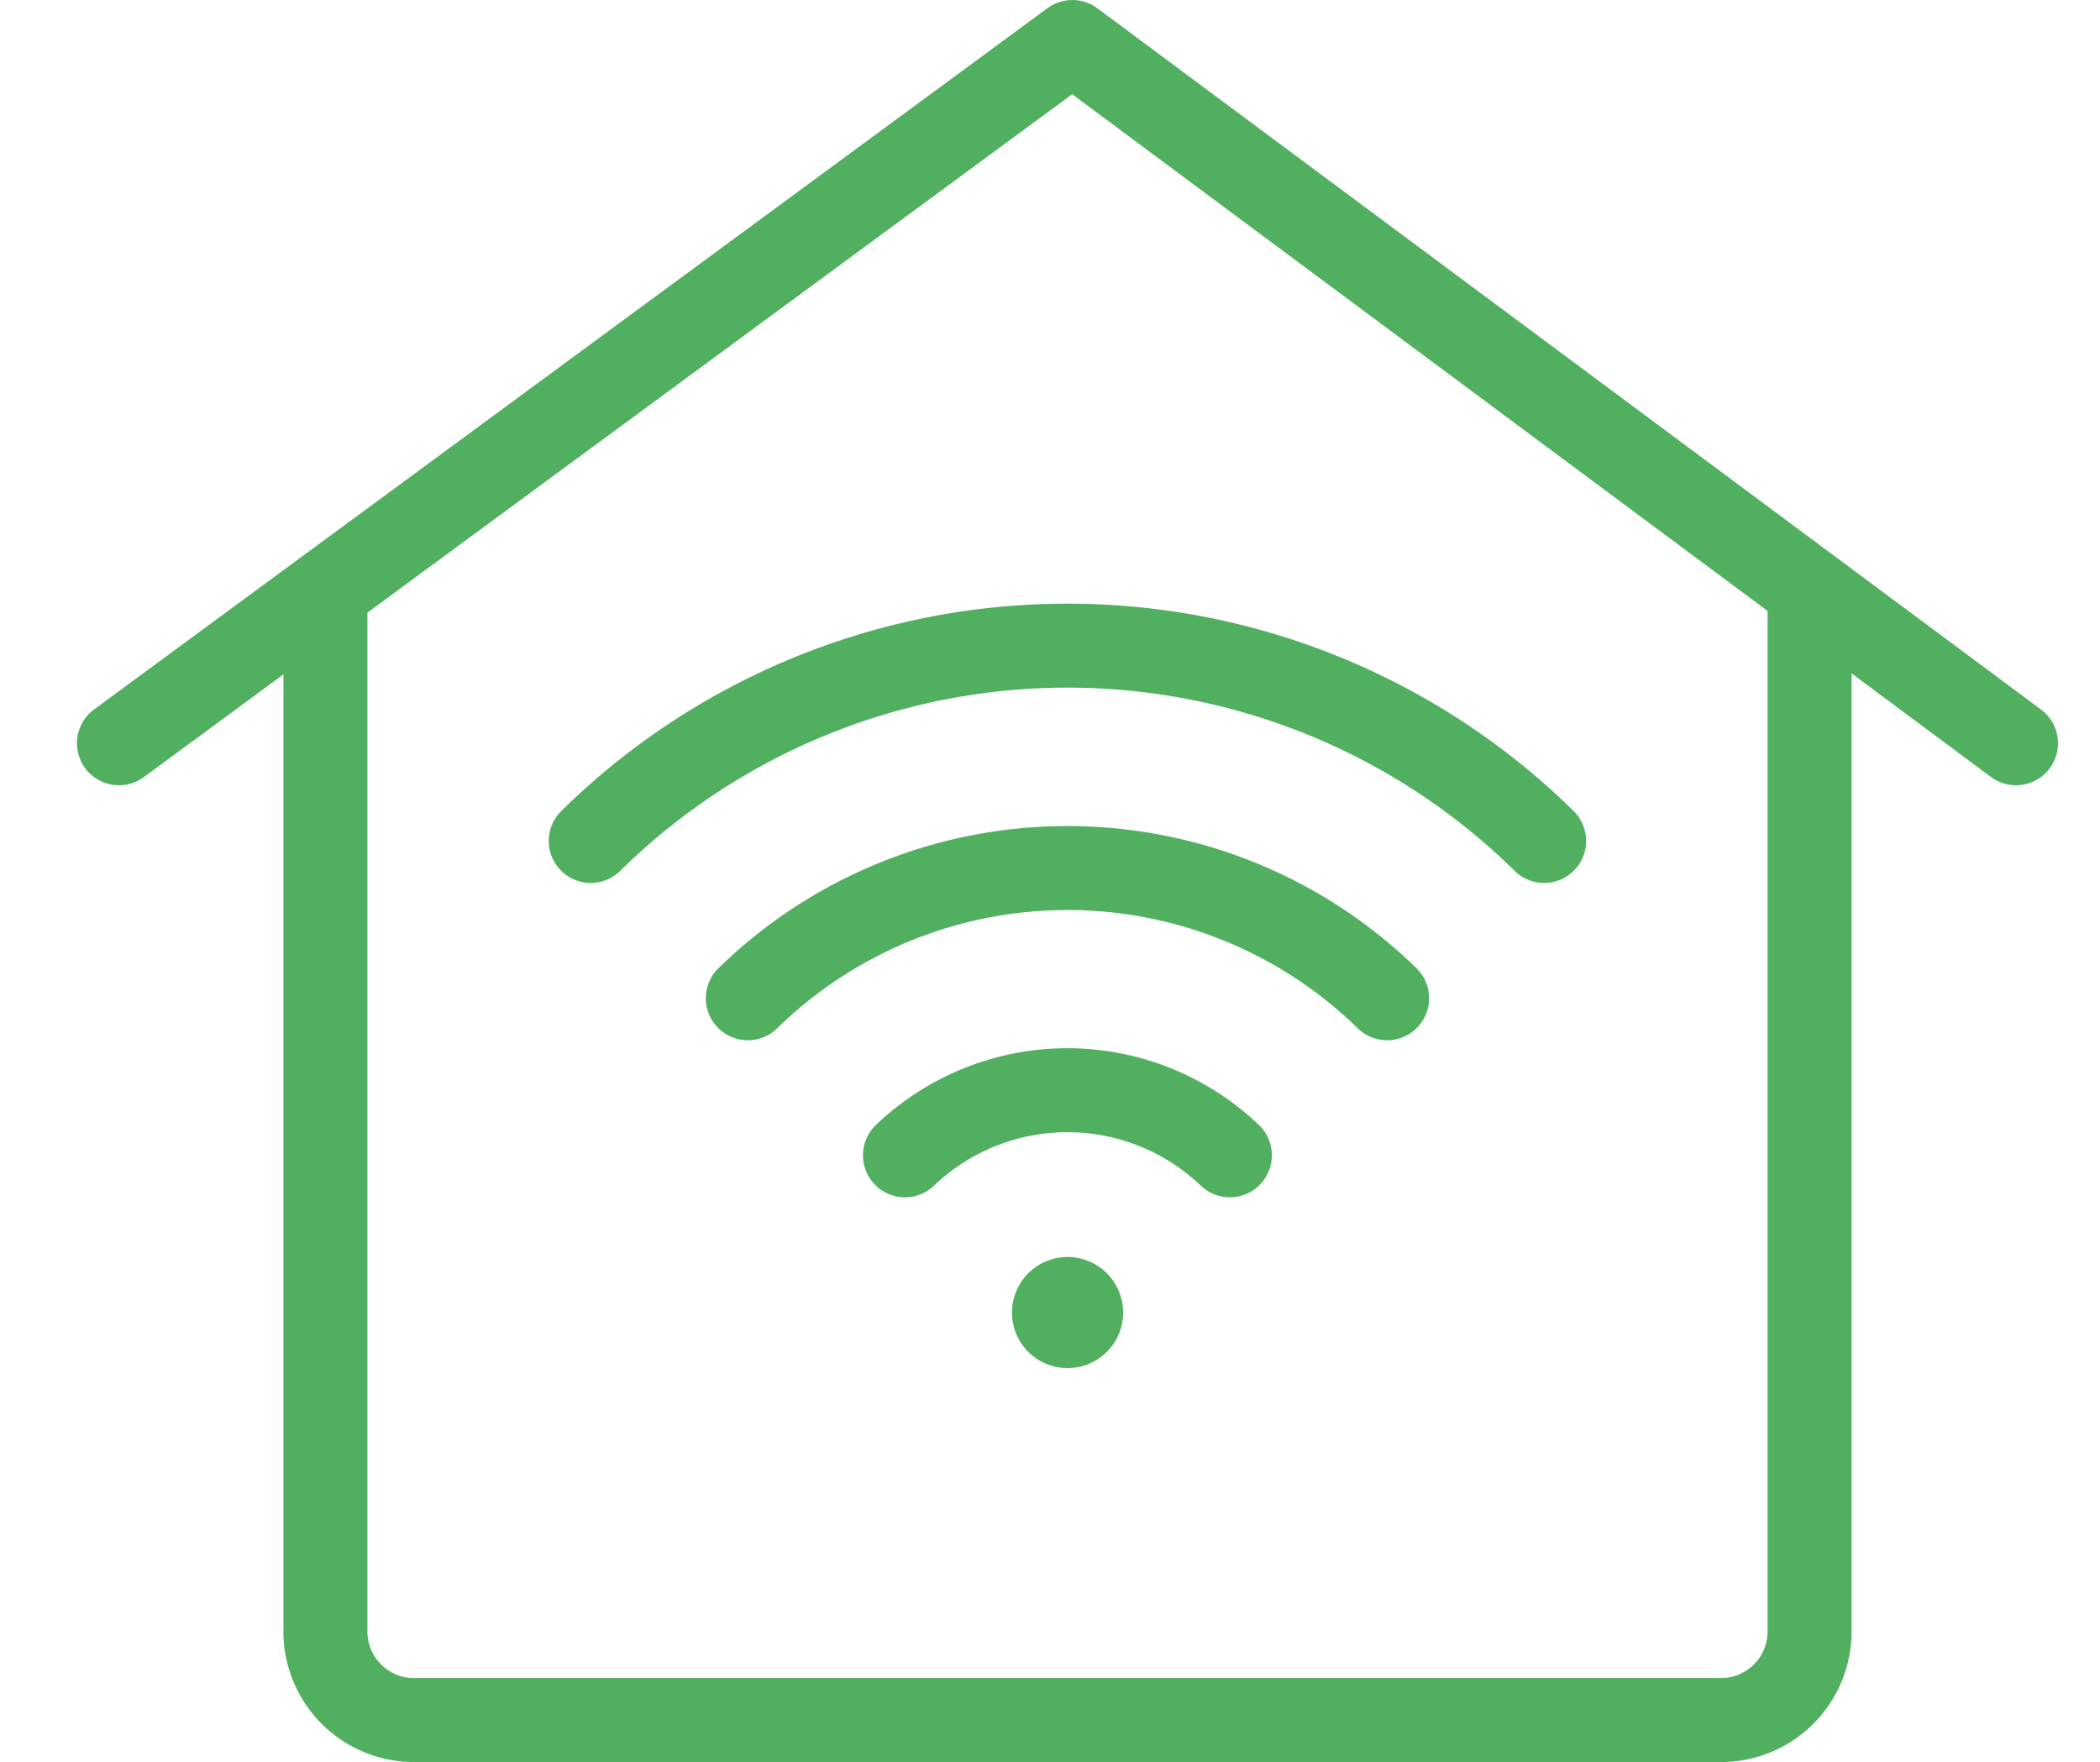
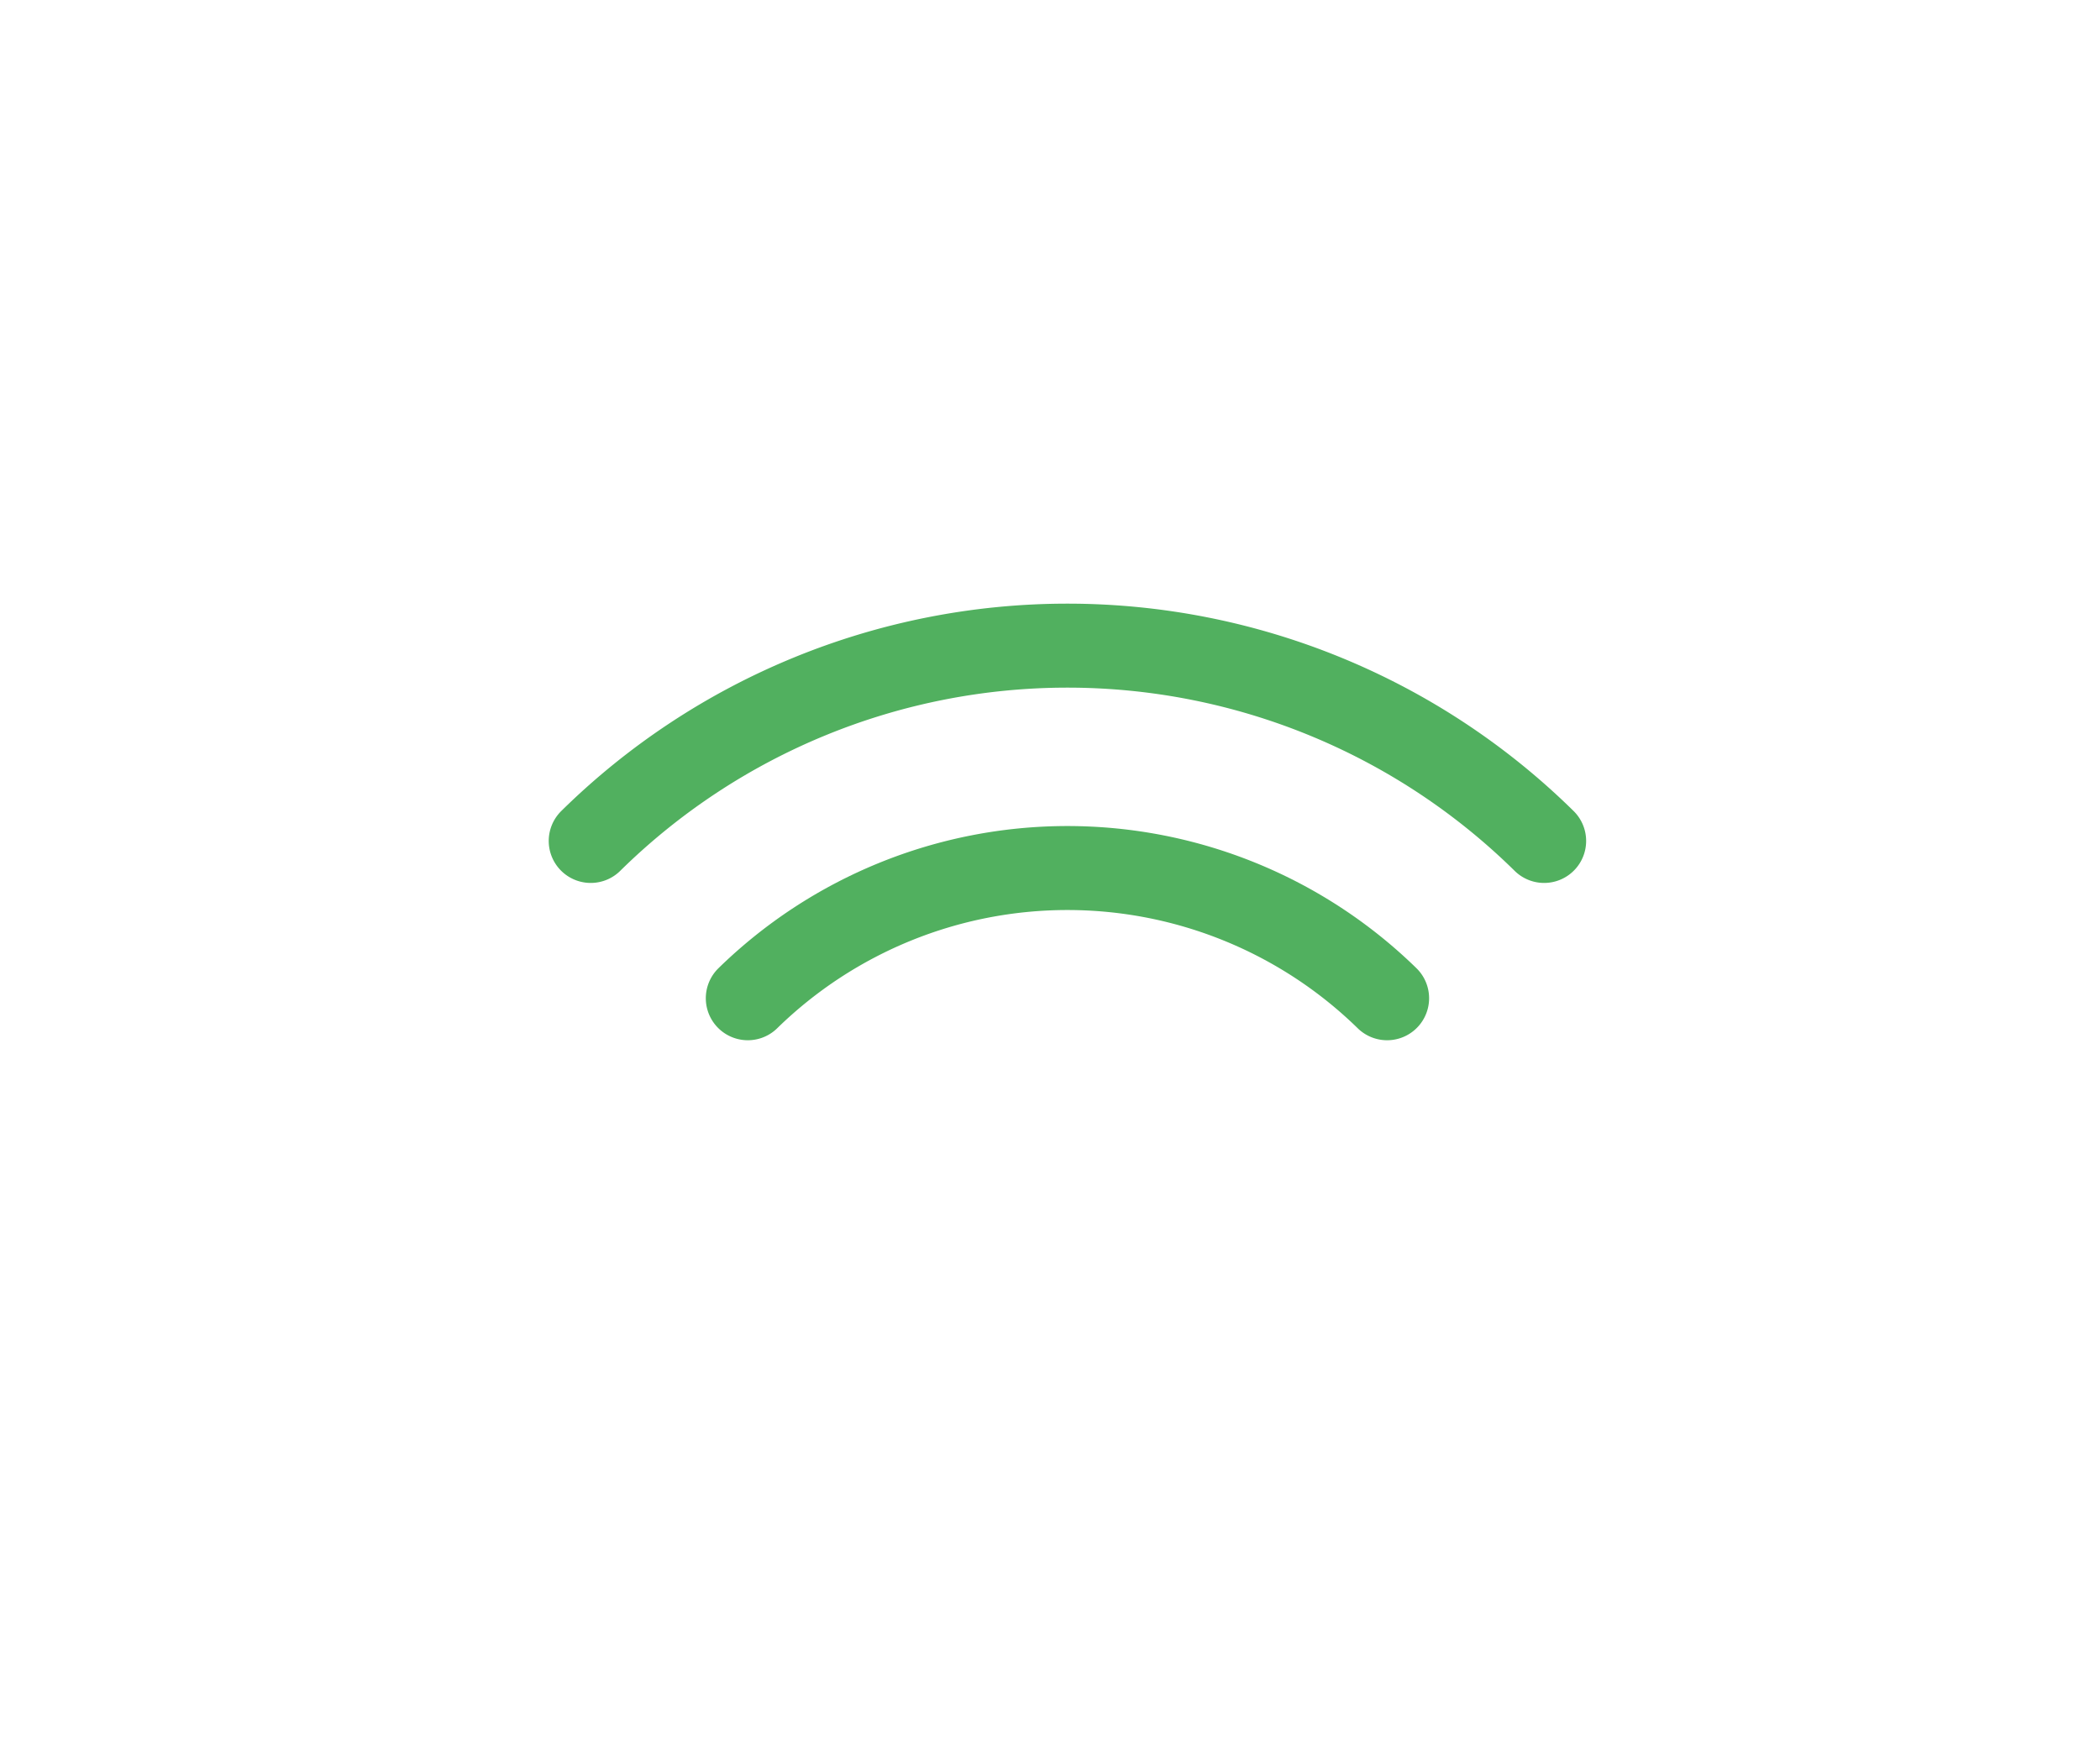
<svg xmlns="http://www.w3.org/2000/svg" width="50" height="41.961" viewBox="0 0 50 41.961">
  <g id="ic_smart_home" data-name="ic_smart home" transform="translate(-1.168 -6.737)">
-     <rect id="Rectangle_5595" data-name="Rectangle 5595" width="50" height="40" transform="translate(1.168 8.217)" fill="none" />
-     <path id="Path_8707" data-name="Path 8707" d="M4,20.7,26.7,4,49.168,20.7" transform="translate(0 3.737)" fill="none" stroke="#51b05f" stroke-linecap="round" stroke-linejoin="round" stroke-width="2" />
-     <path id="Path_8708" data-name="Path 8708" d="M17,65.5V90.257a2.109,2.109,0,0,0,2.129,2.089H50.208a2.109,2.109,0,0,0,2.129-2.089V65.5" transform="translate(-8.084 -44.648)" fill="none" stroke="#51b05f" stroke-width="2" />
-     <path id="Path_8709" data-name="Path 8709" d="M83.555,131.8a5.6,5.6,0,0,1,7.735,0" transform="translate(-60.84 -97.551)" fill="none" stroke="#51b05f" stroke-linecap="round" stroke-linejoin="round" stroke-width="2" />
    <path id="Path_8710" data-name="Path 8710" d="M67.647,110.853a10.89,10.89,0,0,1,15.221,0" transform="translate(-48.674 -80.344)" fill="none" stroke="#51b05f" stroke-linecap="round" stroke-linejoin="round" stroke-width="2" />
    <path id="Path_8711" data-name="Path 8711" d="M51.748,89.9a16.175,16.175,0,0,1,22.7,0" transform="translate(-36.515 -63.137)" fill="none" stroke="#51b05f" stroke-linecap="round" stroke-linejoin="round" stroke-width="2" />
-     <path id="Path_8712" data-name="Path 8712" d="M95.7,149.772a1.323,1.323,0,1,0-1.323-1.323A1.323,1.323,0,0,0,95.7,149.772Z" transform="translate(-69.114 -110.455)" fill="#51b05f" />
  </g>
</svg>